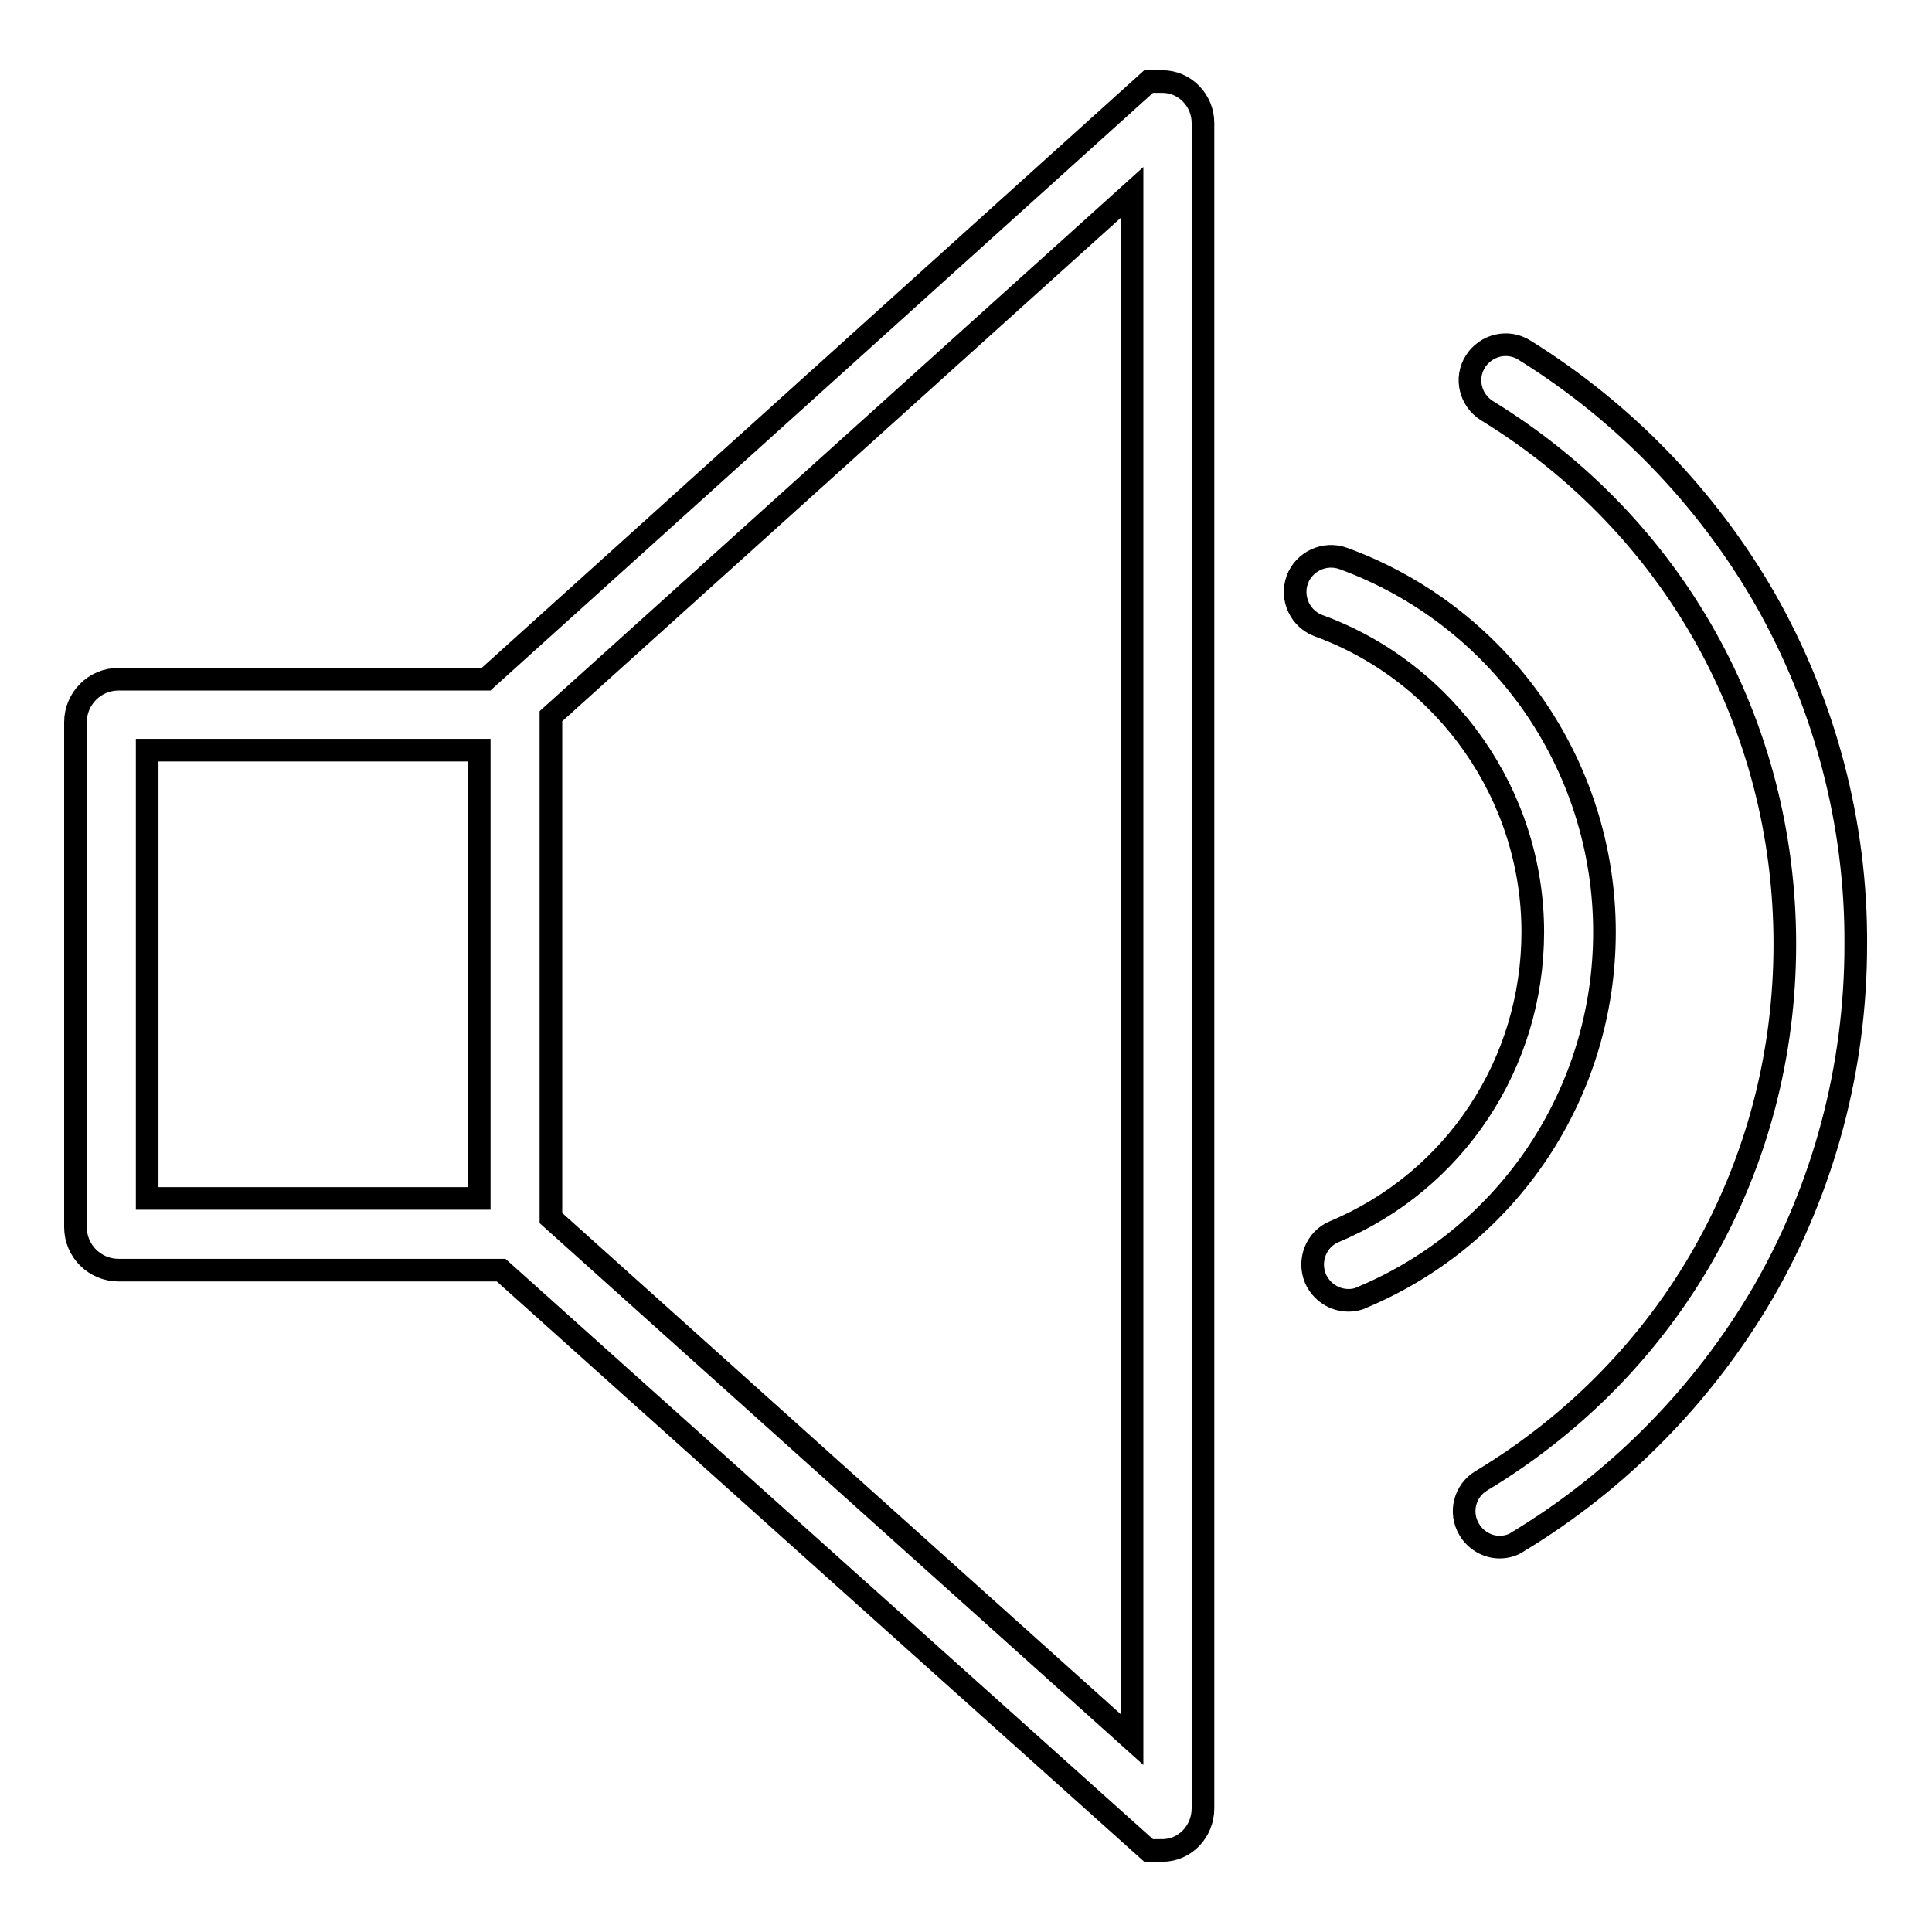
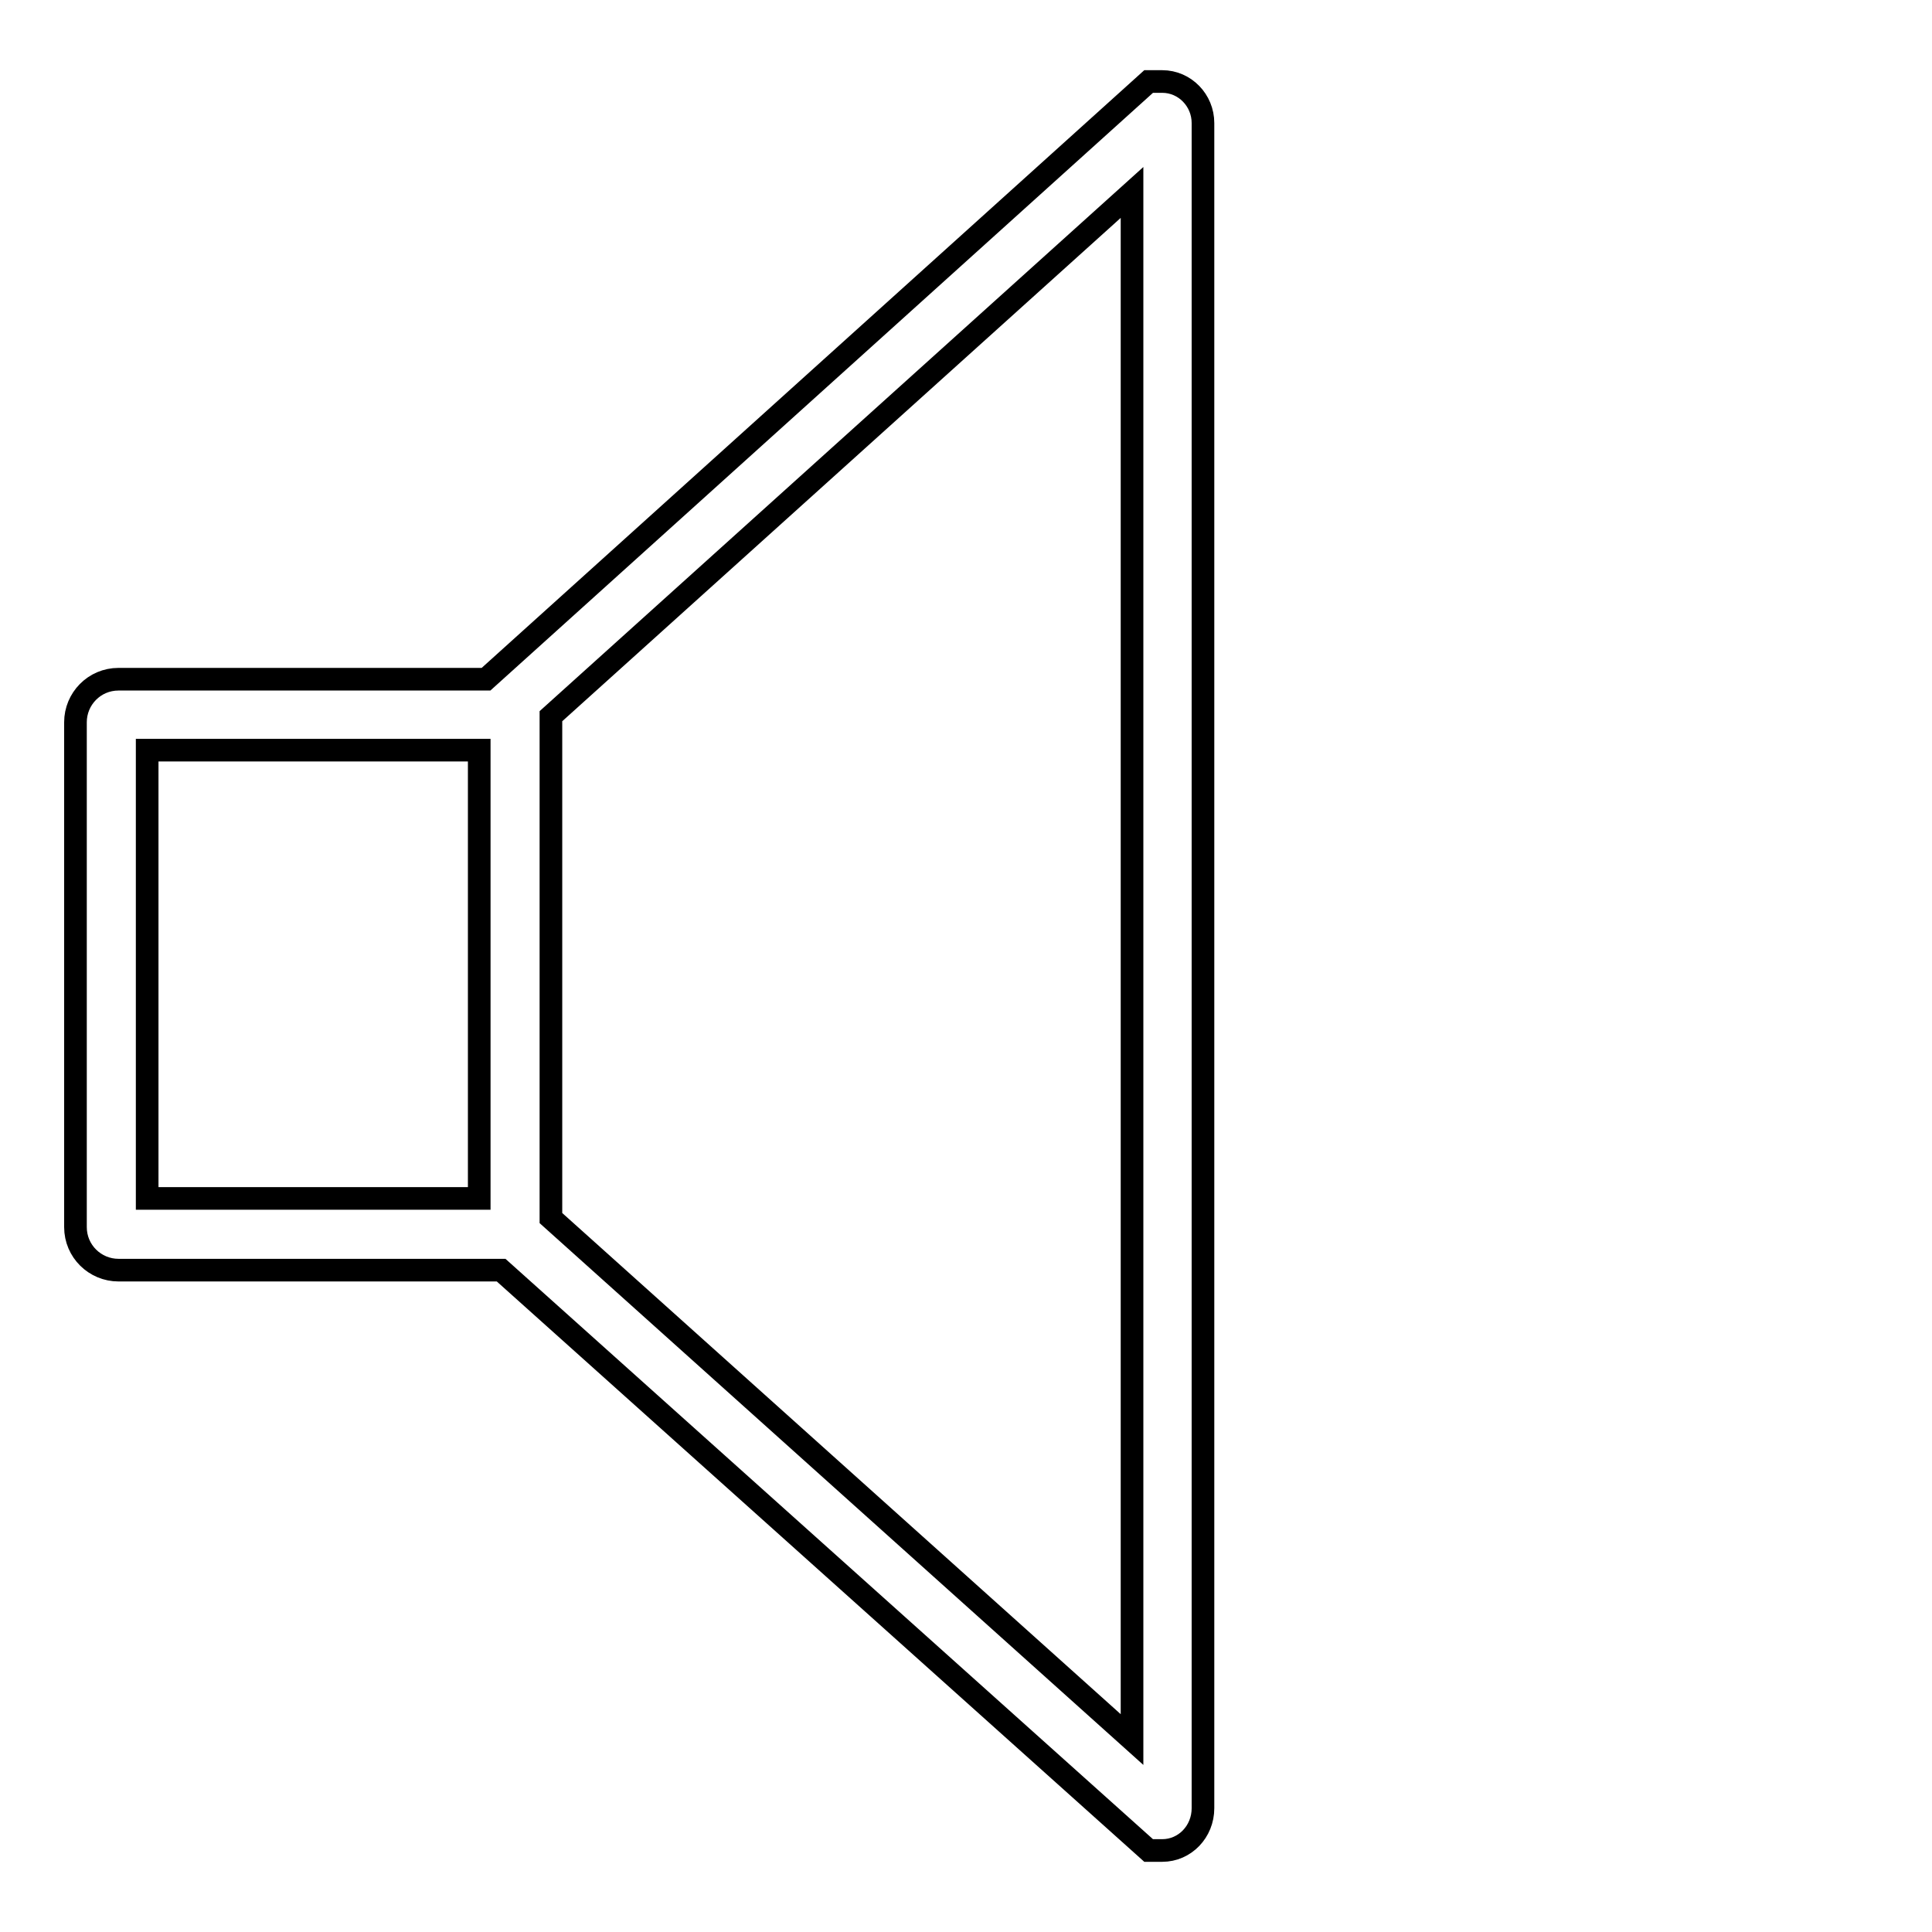
<svg xmlns="http://www.w3.org/2000/svg" version="1.1" x="0px" y="0px" viewBox="0 0 256 256" enable-background="new 0 0 256 256" xml:space="preserve">
  <g>
    <g>
      <path stroke-width="3" fill-opacity="0" stroke="#000000" d="M154,10.8h-1.8L64.4,90H15.7c-3.2,0-5.7,2.6-5.7,5.7v66.9c0,3.2,2.6,5.7,5.7,5.7h50.7l85.8,76.9h1.8c3,0,5.4-2.5,5.4-5.6V16.3C159.4,13.3,157,10.8,154,10.8z M19.5,99.4h44v59.4h-44V99.4z M150,230.5l-77-69.1V94.9l77-69.4V230.5z" />
-       <path stroke-width="3" fill-opacity="0" stroke="#000000" d="M233.9,79.4C226.2,66,215.2,54.6,202,46.4c-2.2-1.4-5.1-0.7-6.5,1.5c-1.4,2.2-0.7,5.1,1.5,6.5c24.8,15.2,39.5,41.6,39.5,70.7c0,29.4-15,55.9-40.2,71.1c-2.2,1.3-3,4.2-1.6,6.5c0.9,1.5,2.5,2.3,4,2.3c0.8,0,1.7-0.2,2.4-0.7c13.4-8.1,24.6-19.5,32.5-33c8.1-14,12.3-29.9,12.3-46.1C246,109.1,241.8,93.3,233.9,79.4z" />
-       <path stroke-width="3" fill-opacity="0" stroke="#000000" d="M212.6,123.5c0-11-3.4-21.6-9.7-30.5c-6.2-8.7-14.8-15.3-24.9-19c-2.5-0.9-5.2,0.4-6.1,2.8c-0.9,2.5,0.4,5.2,2.8,6.1c17,6.2,28.4,22.5,28.4,40.6c0,17.4-10.3,33-26.3,39.7c-2.4,1-3.5,3.8-2.5,6.2c0.8,1.8,2.5,2.9,4.4,2.9c0.6,0,1.2-0.1,1.8-0.4C200,163.7,212.6,144.7,212.6,123.5z" />
    </g>
  </g>
</svg>